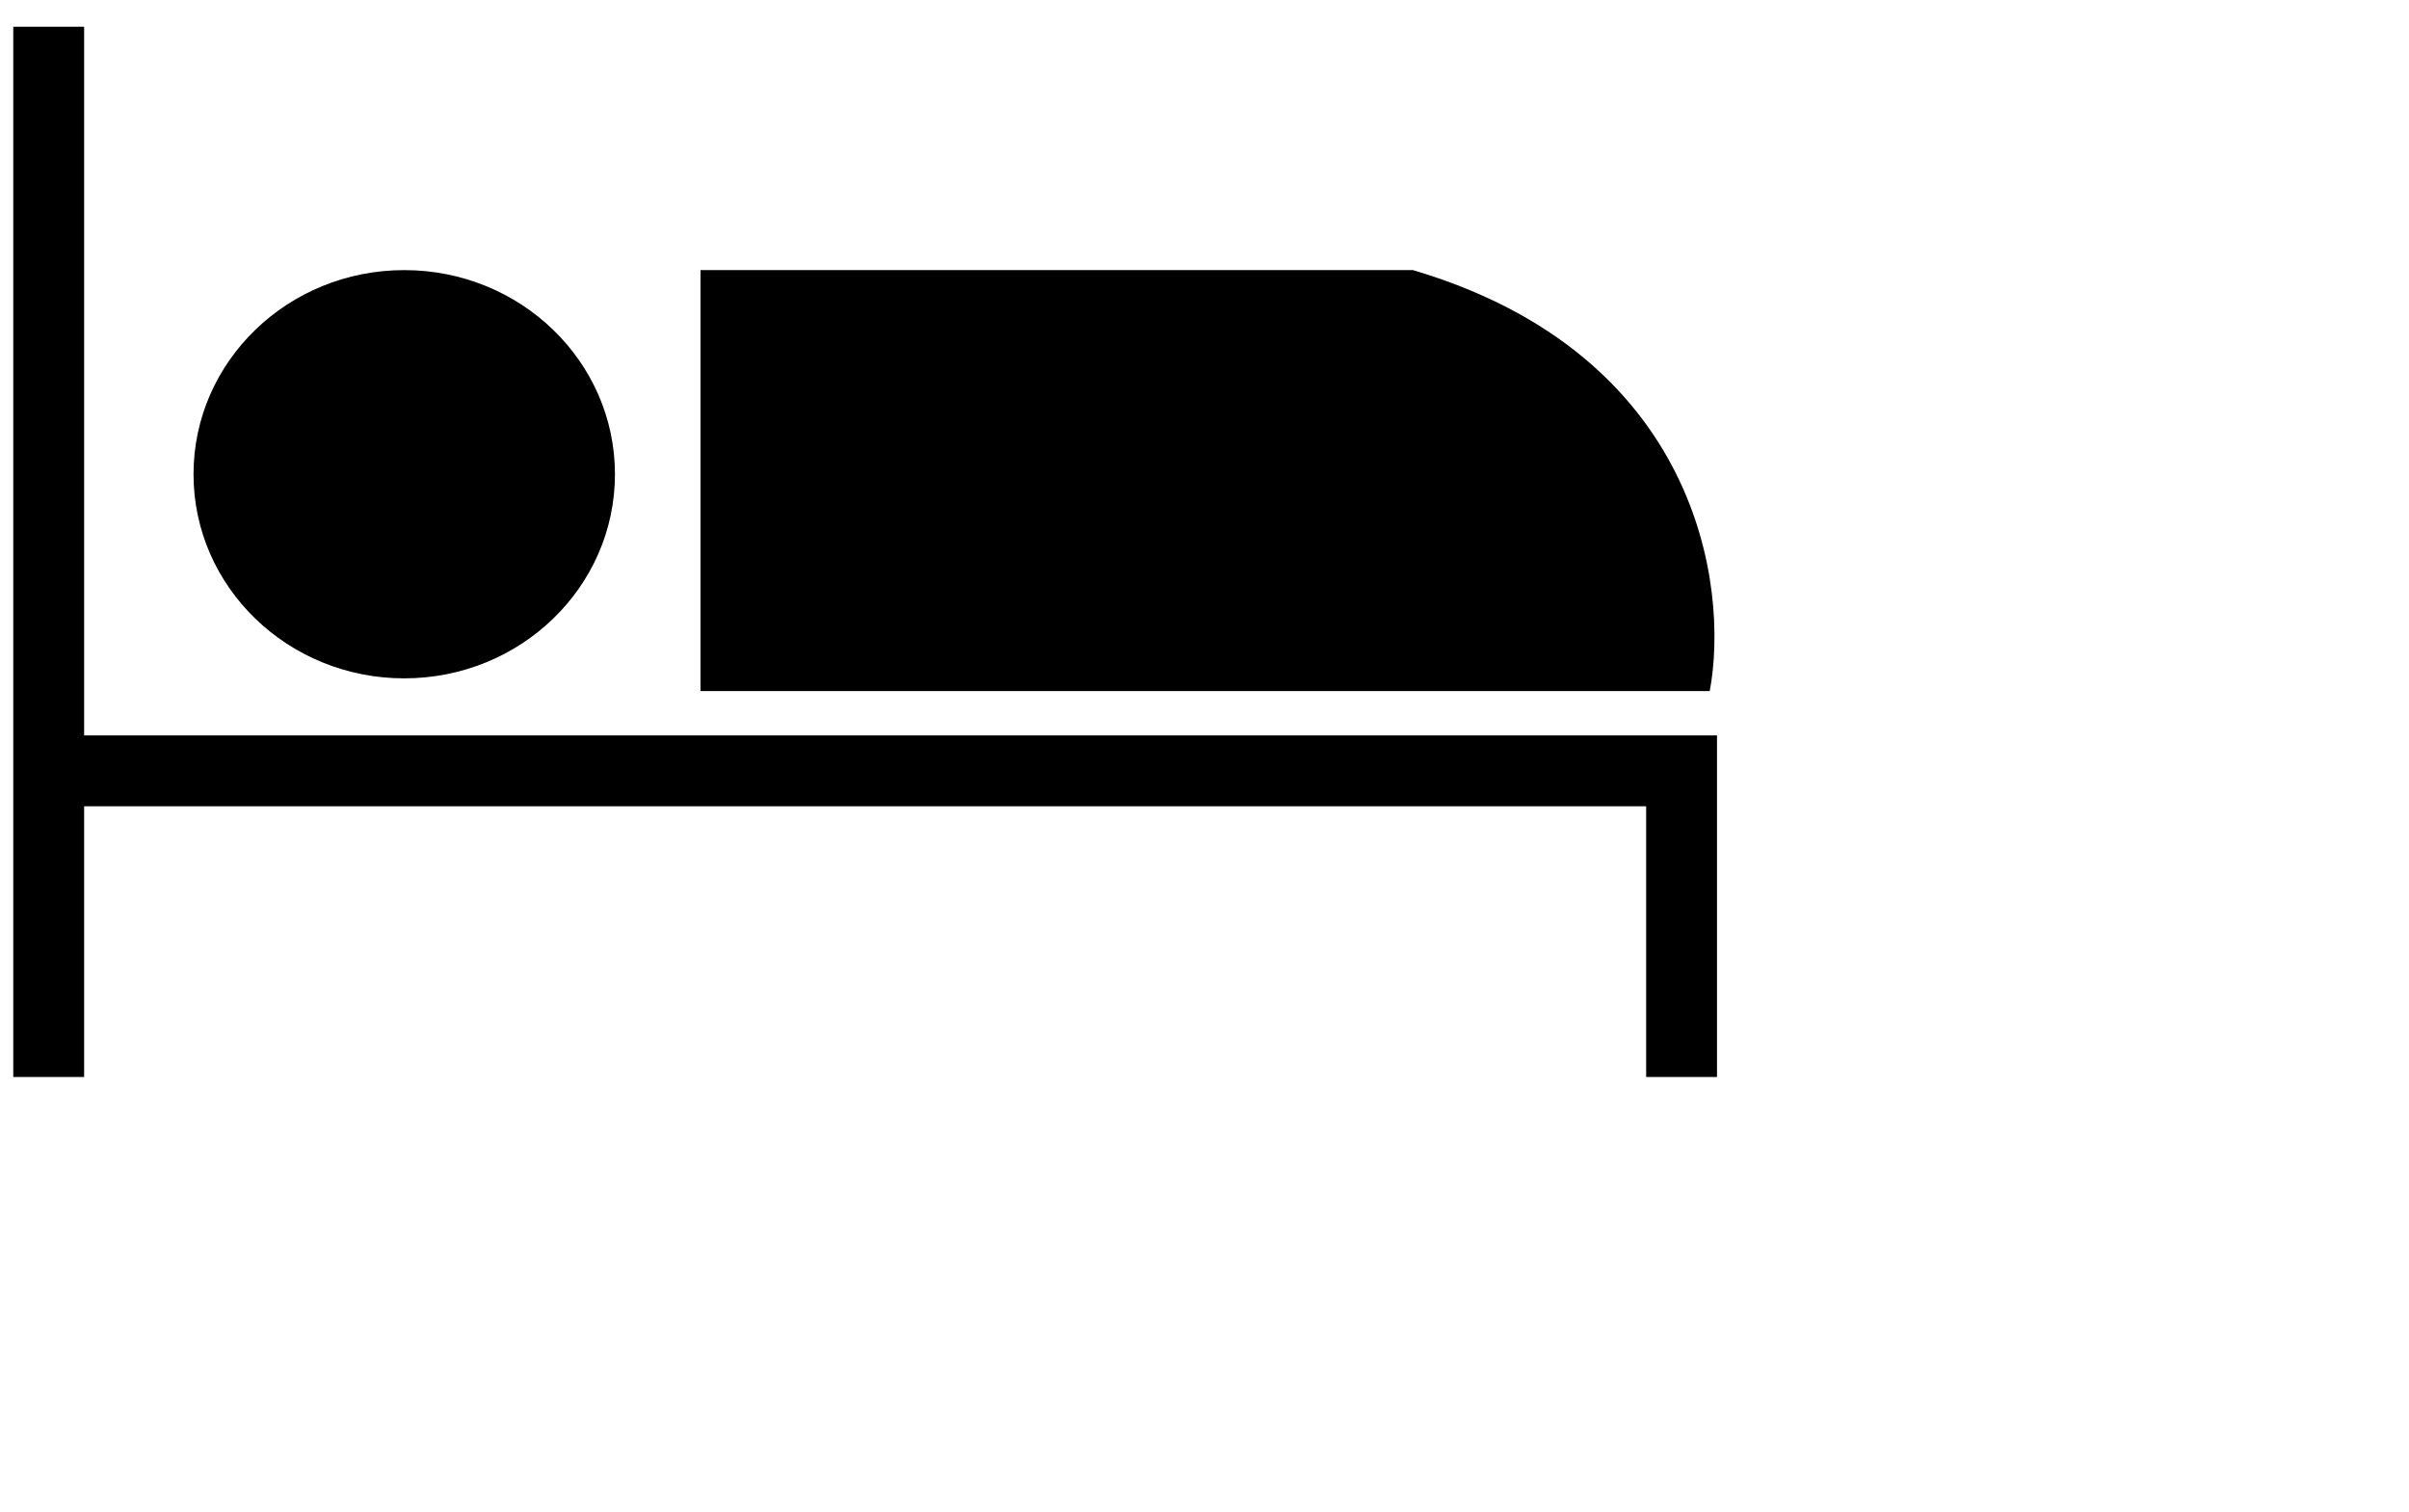
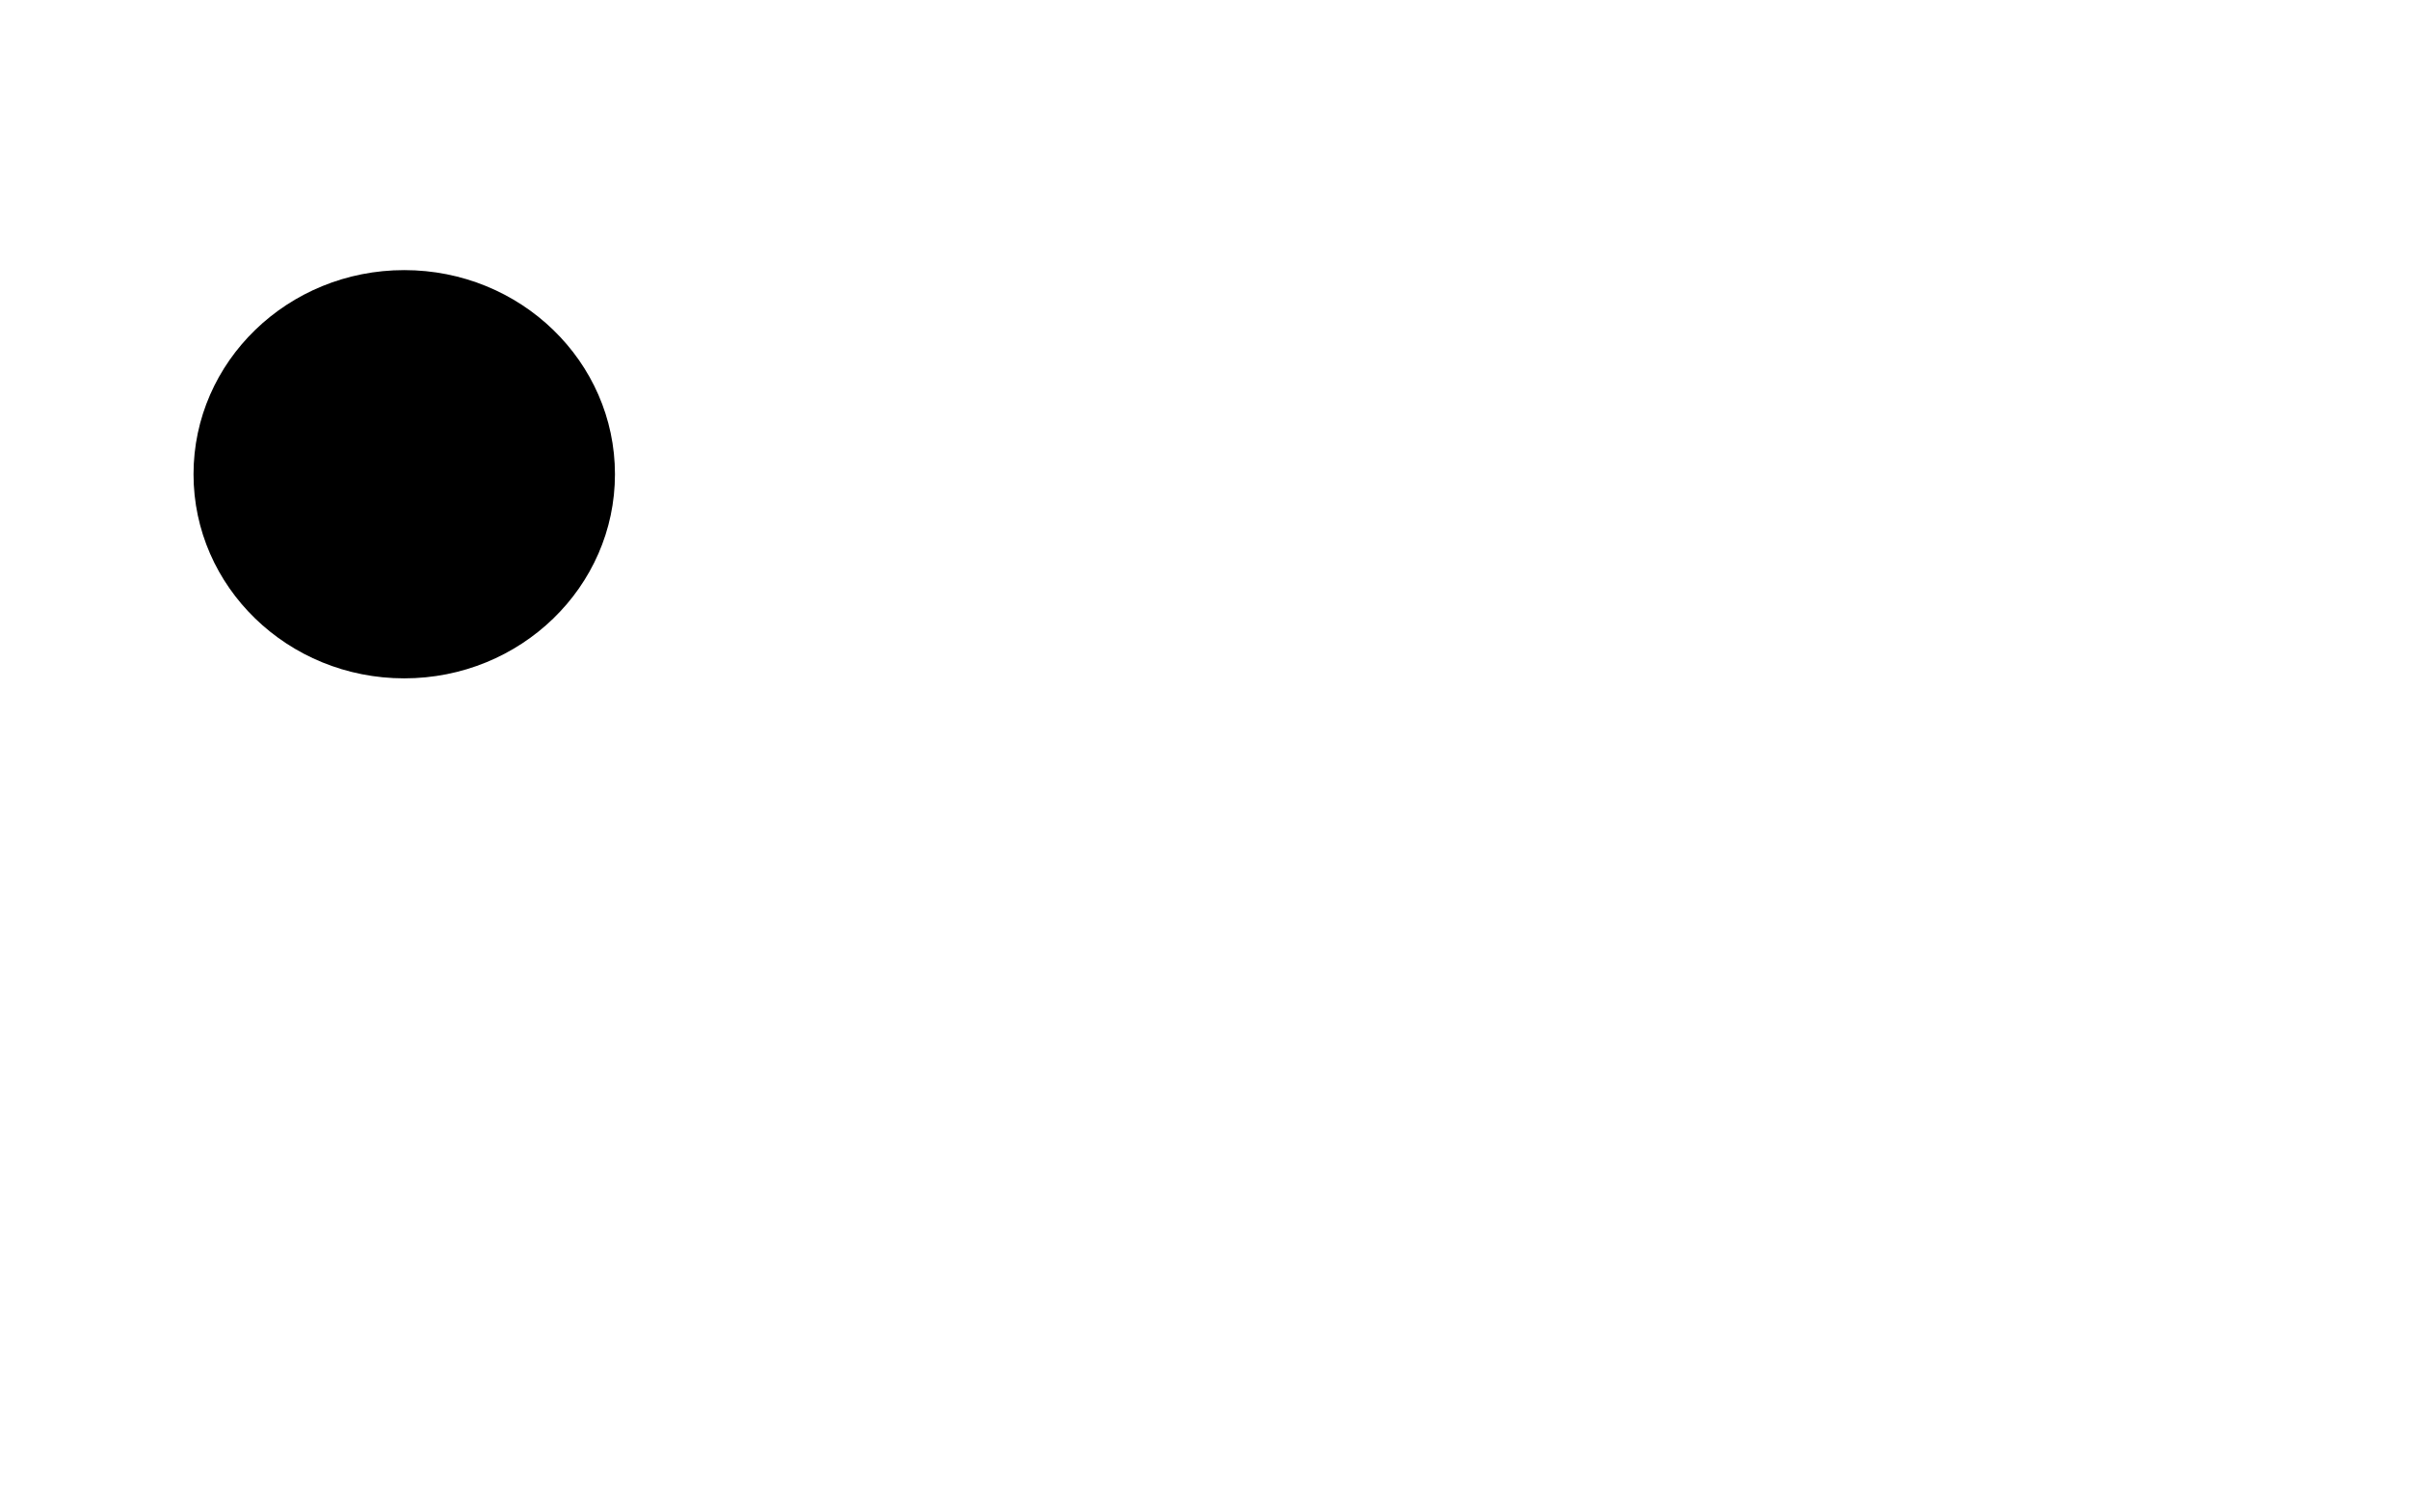
<svg xmlns="http://www.w3.org/2000/svg" width="51" height="32" viewBox="0 0 51 32" fill="none">
-   <path d="M1.031 0.566V16.318M1.031 22.799V16.318M1.031 16.318H35.6V22.799" stroke="black" stroke-width="1.5" />
  <ellipse cx="8.558" cy="10.039" rx="4.461" ry="4.321" fill="black" />
-   <path d="M36.196 14.63H14.83V5.718H29.912C35.944 7.5 36.615 12.402 36.196 14.63Z" fill="black" />
</svg>